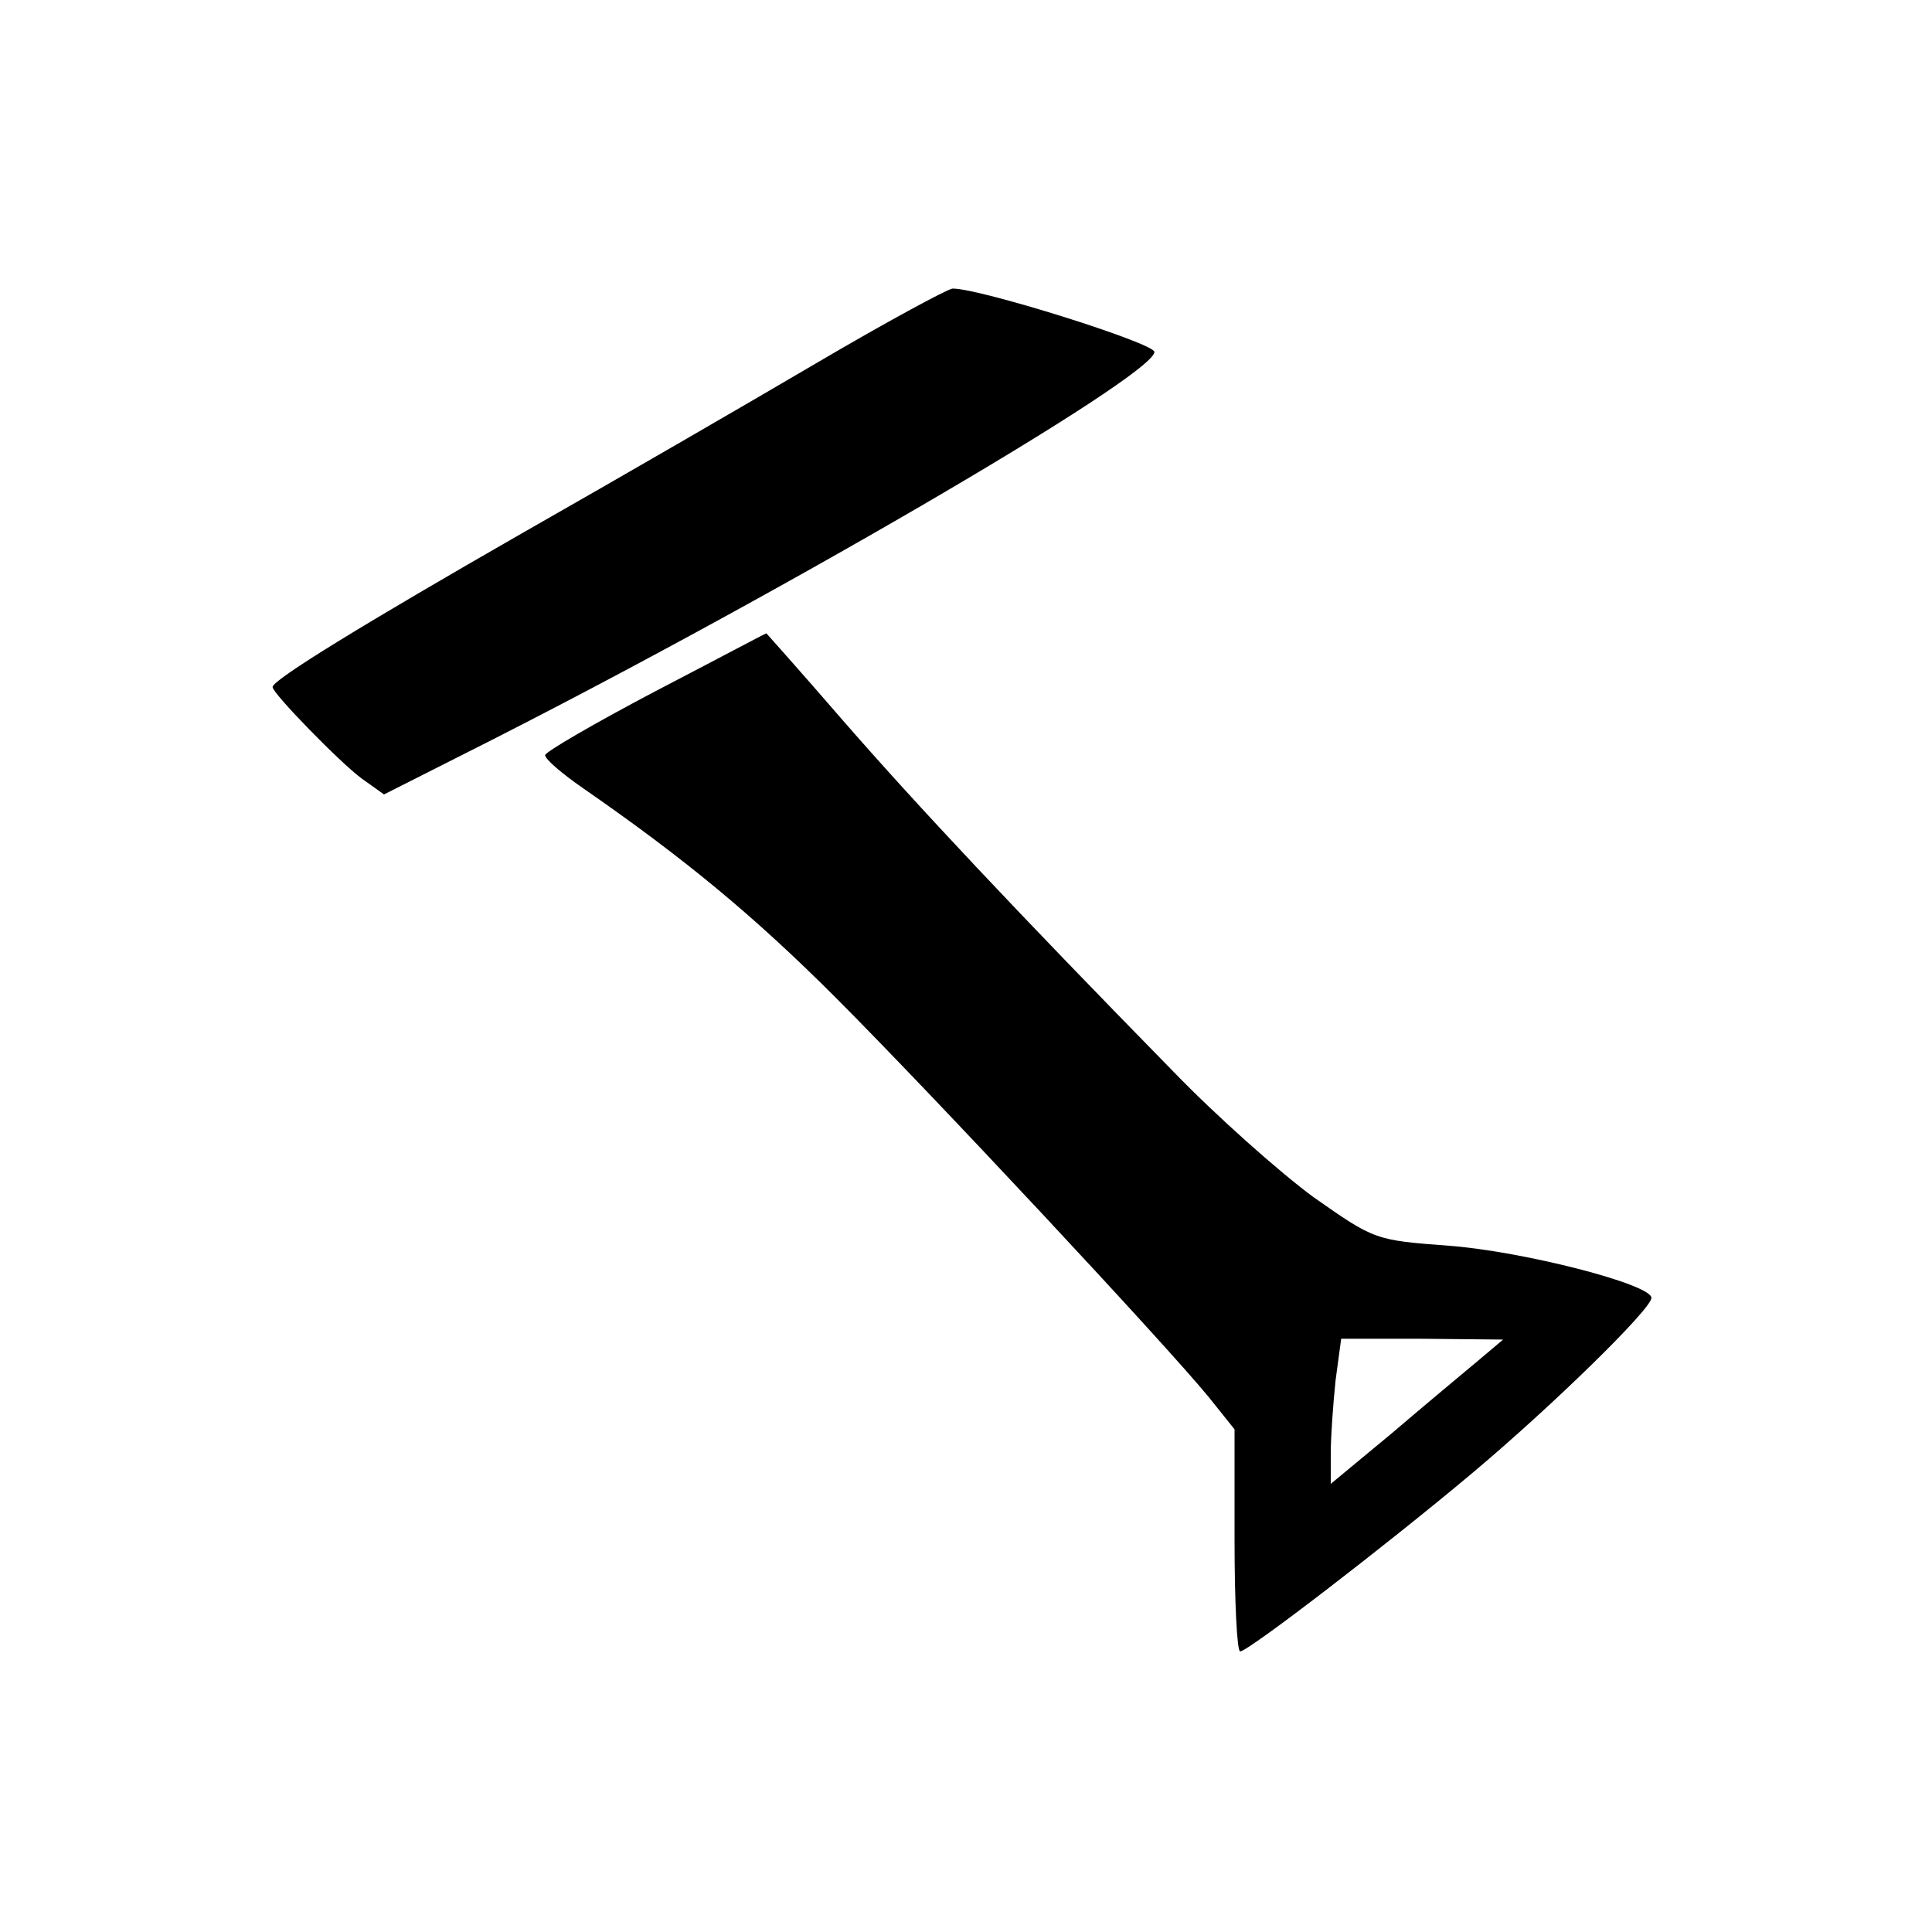
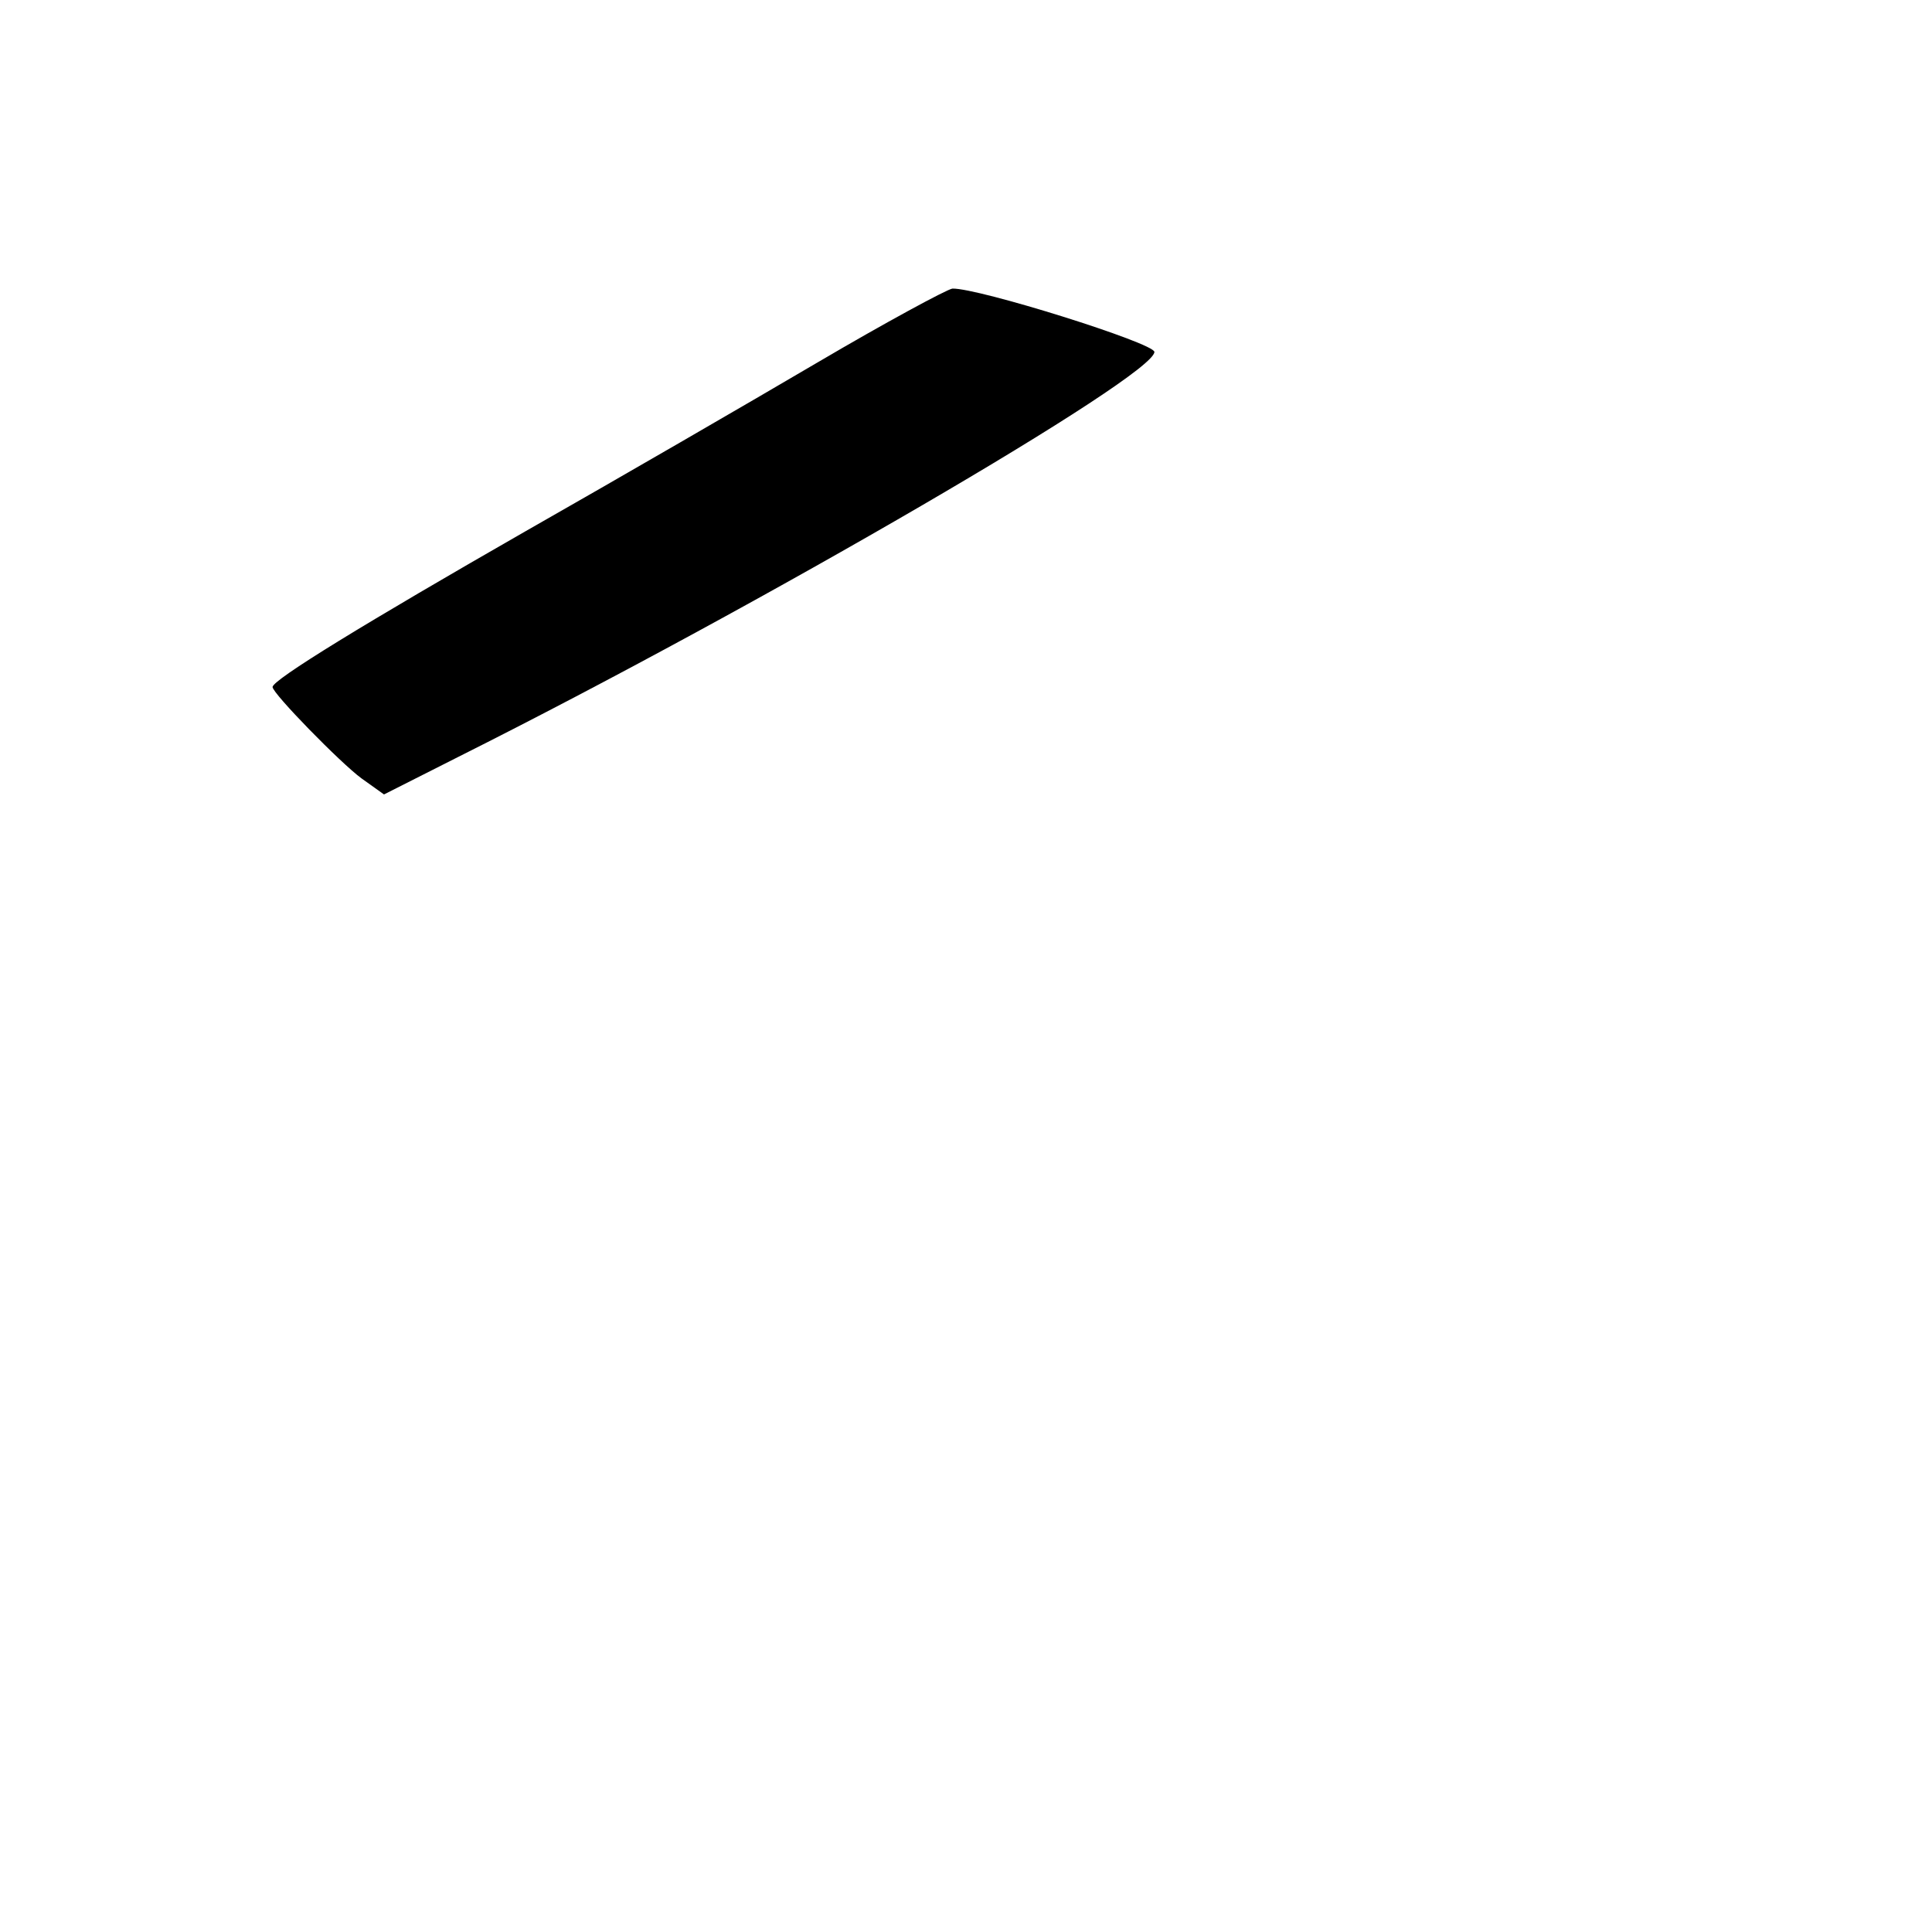
<svg xmlns="http://www.w3.org/2000/svg" version="1.0" width="241pt" height="241pt" viewBox="0 0 241 241" preserveAspectRatio="xMidYMid meet">
  <g transform="translate(0,241) scale(0.1,-0.1)" fill="#000000" stroke="none">
    <path d="M1020 1958 c-85 -50 -249 -145 -365 -211 -199 -114 -315 -185 -315 -194 0 -8 85 -95 111 -114 l28 -20 93 47 c381 191 868 475 868 505 0 11 -220 80 -252 79 -7 -1 -83 -42 -168 -92z" />
-     <path d="M818 1548 c-76 -40 -138 -76 -138 -80 0 -5 21 -23 47 -41 127 -88 213 -159 315 -261 120 -120 413 -434 466 -499 l32 -40 0 -138 c0 -77 3 -139 7 -139 10 0 183 133 289 222 99 83 224 205 224 219 0 17 -160 58 -252 65 -93 7 -93 7 -170 61 -42 31 -121 101 -175 157 -193 197 -320 332 -413 439 -51 59 -94 107 -94 107 -1 0 -63 -33 -138 -72z m1025 -836 c-18 -15 -66 -55 -107 -90 l-76 -63 0 38 c0 21 3 62 6 91 l7 52 101 0 101 -1 -32 -27z" />
  </g>
</svg>